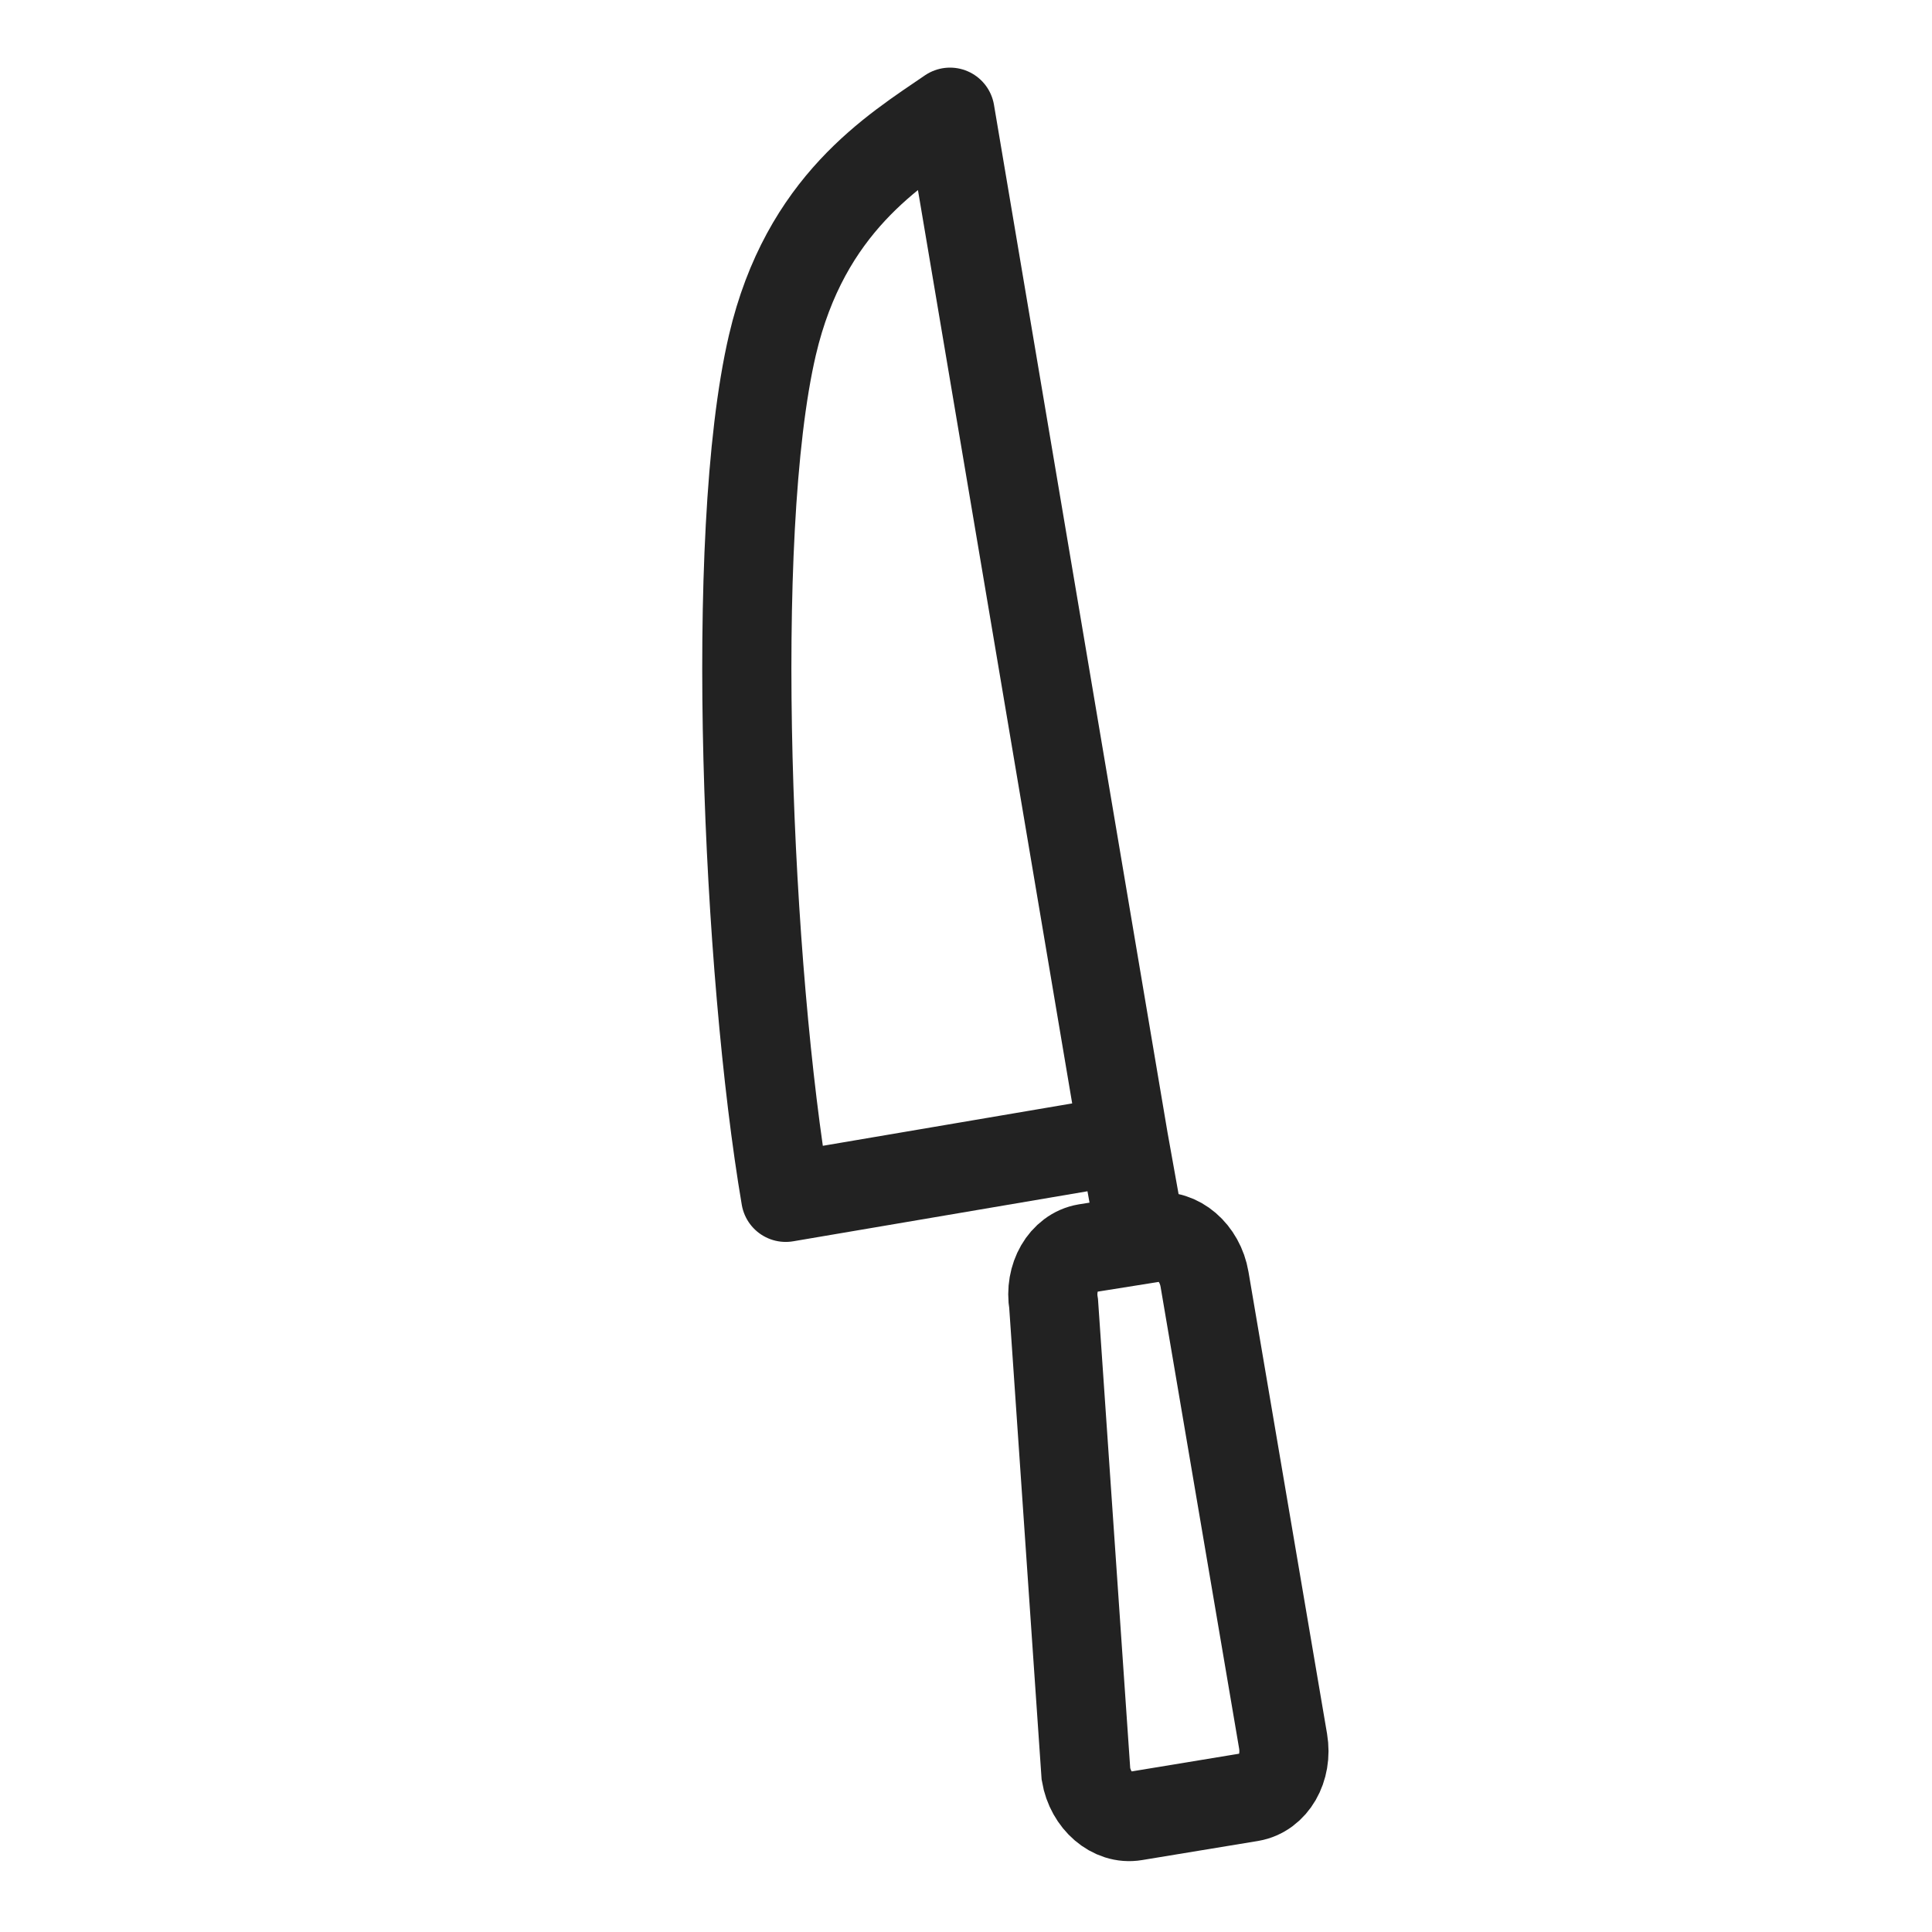
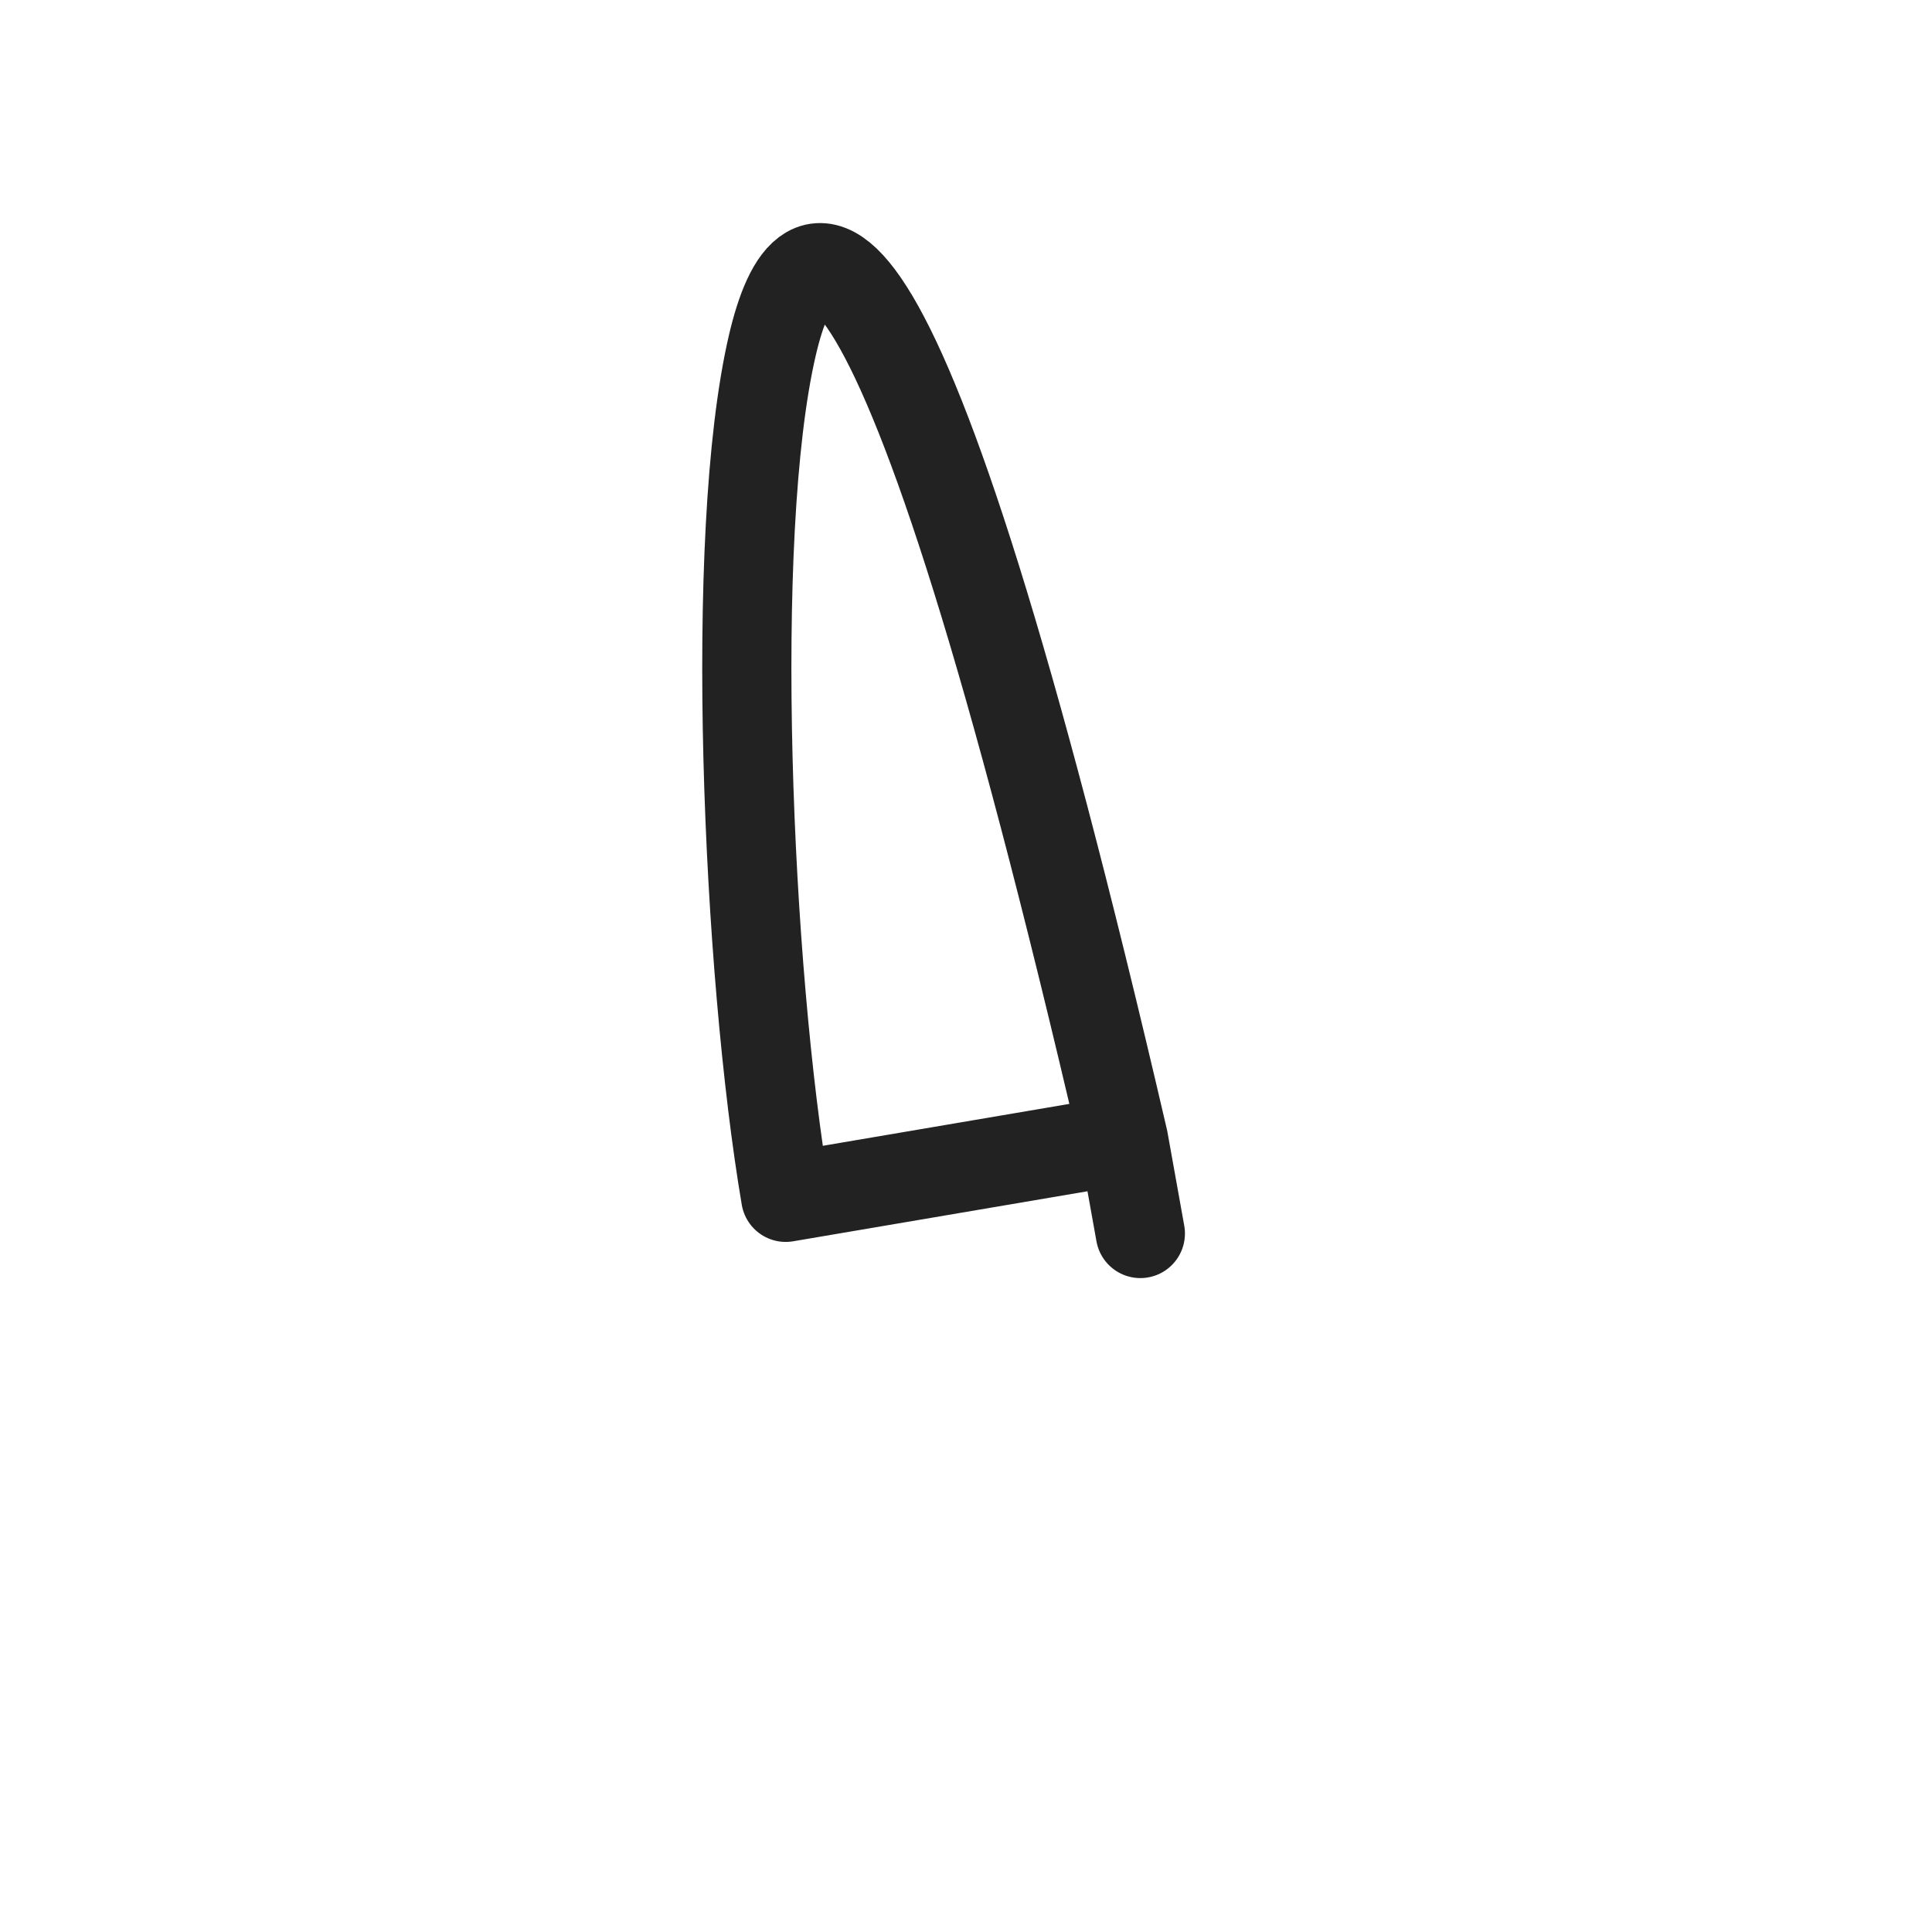
<svg xmlns="http://www.w3.org/2000/svg" width="65" height="65" viewBox="0 0 65 65" fill="none">
-   <path d="M42.081 60.457L38.18 61.1C37.432 61.227 36.688 60.588 36.535 59.687L35.449 43.877C35.295 42.976 35.787 42.127 36.535 42L38.88 41.626C39.628 41.499 40.372 42.138 40.525 43.039L43.168 58.579C43.322 59.49 42.838 60.328 42.081 60.457Z" stroke="#222222" stroke-width="3" />
-   <path d="M37.801 38.351L31.962 3.775C30.071 5.071 27.093 6.867 25.986 11.612C24.488 18.036 25.147 32.706 26.435 40.283L37.801 38.351ZM37.801 38.351L38.366 41.5" stroke="#222222" stroke-width="3" stroke-linecap="round" stroke-linejoin="round" />
+   <path d="M37.801 38.351C30.071 5.071 27.093 6.867 25.986 11.612C24.488 18.036 25.147 32.706 26.435 40.283L37.801 38.351ZM37.801 38.351L38.366 41.5" stroke="#222222" stroke-width="3" stroke-linecap="round" stroke-linejoin="round" />
</svg>